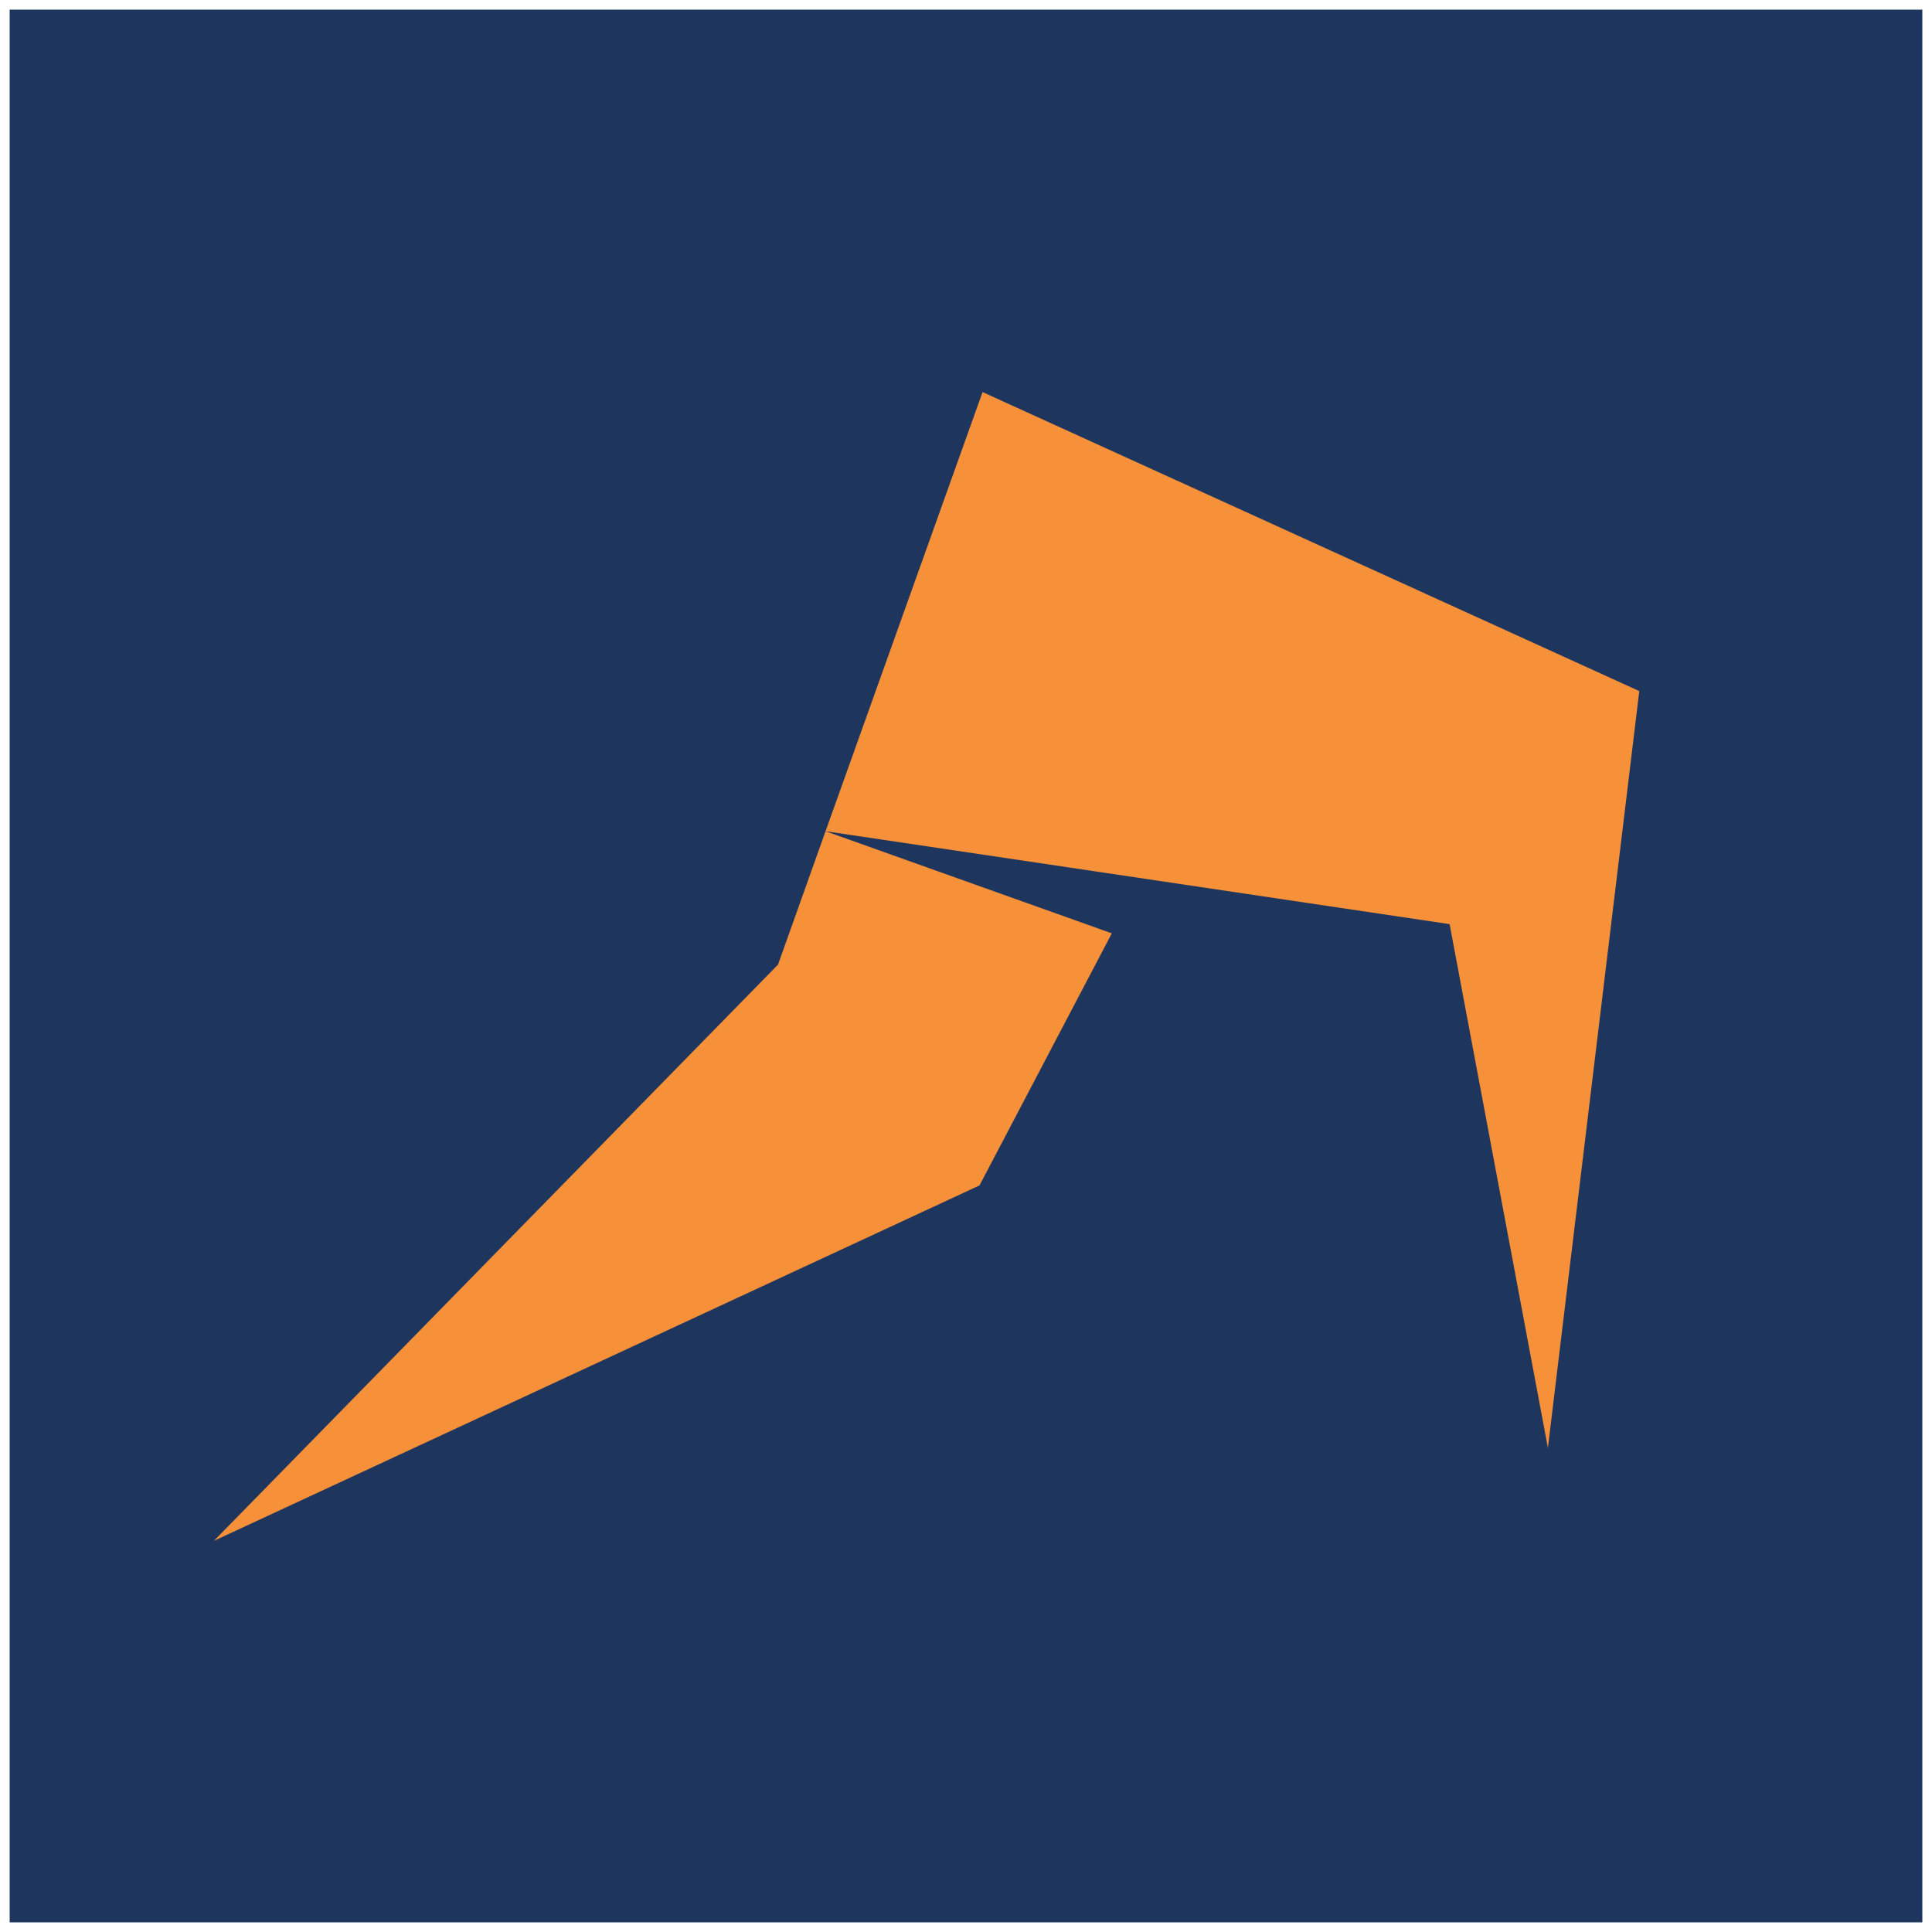
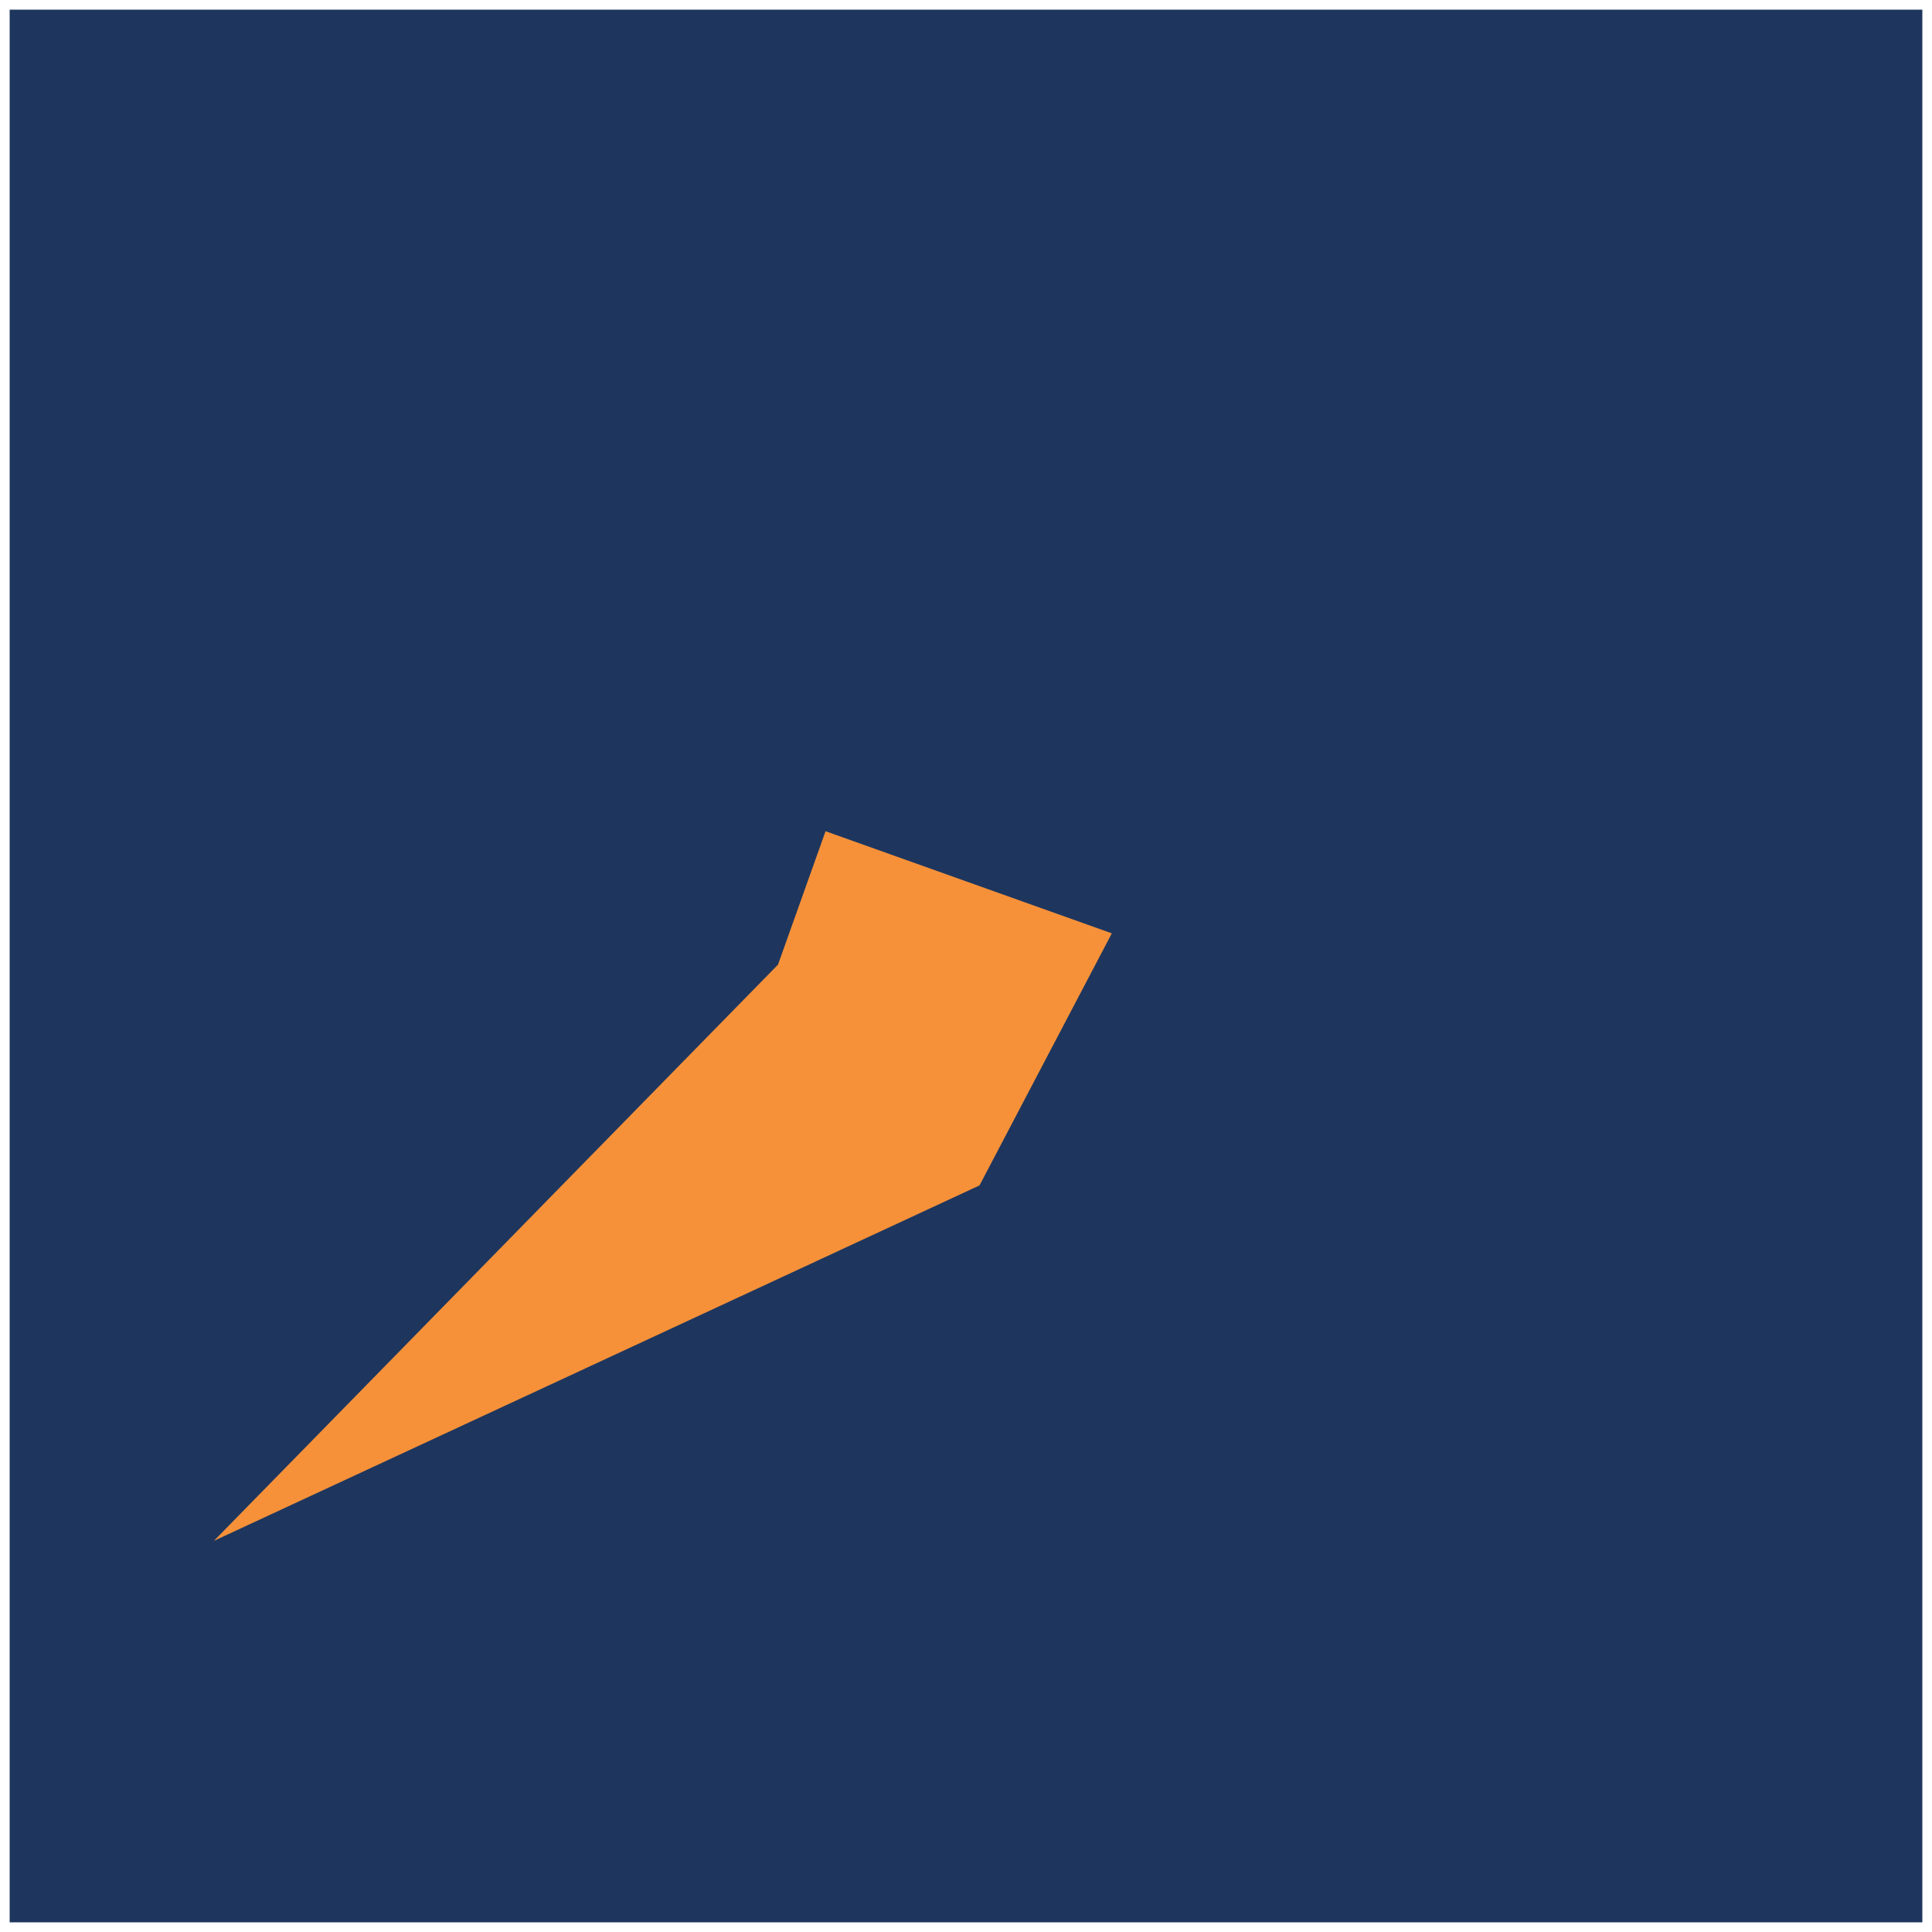
<svg xmlns="http://www.w3.org/2000/svg" width="126" height="126" id="Layer_1" viewBox="0 0 126 126">
  <rect x=".63" y=".63" width="124.74" height="124.74" style="fill:#1e365e;" />
-   <polygon points="53.84 54.21 94.54 60.27 100.95 94.43 106.91 45.07 64.08 25.57 53.84 54.21" style="fill:#f69139;" />
  <polygon points="53.84 54.21 50.74 62.91 13.95 100.49 63.88 77.31 72.51 60.87 53.84 54.21" style="fill:#f69139;" />
</svg>